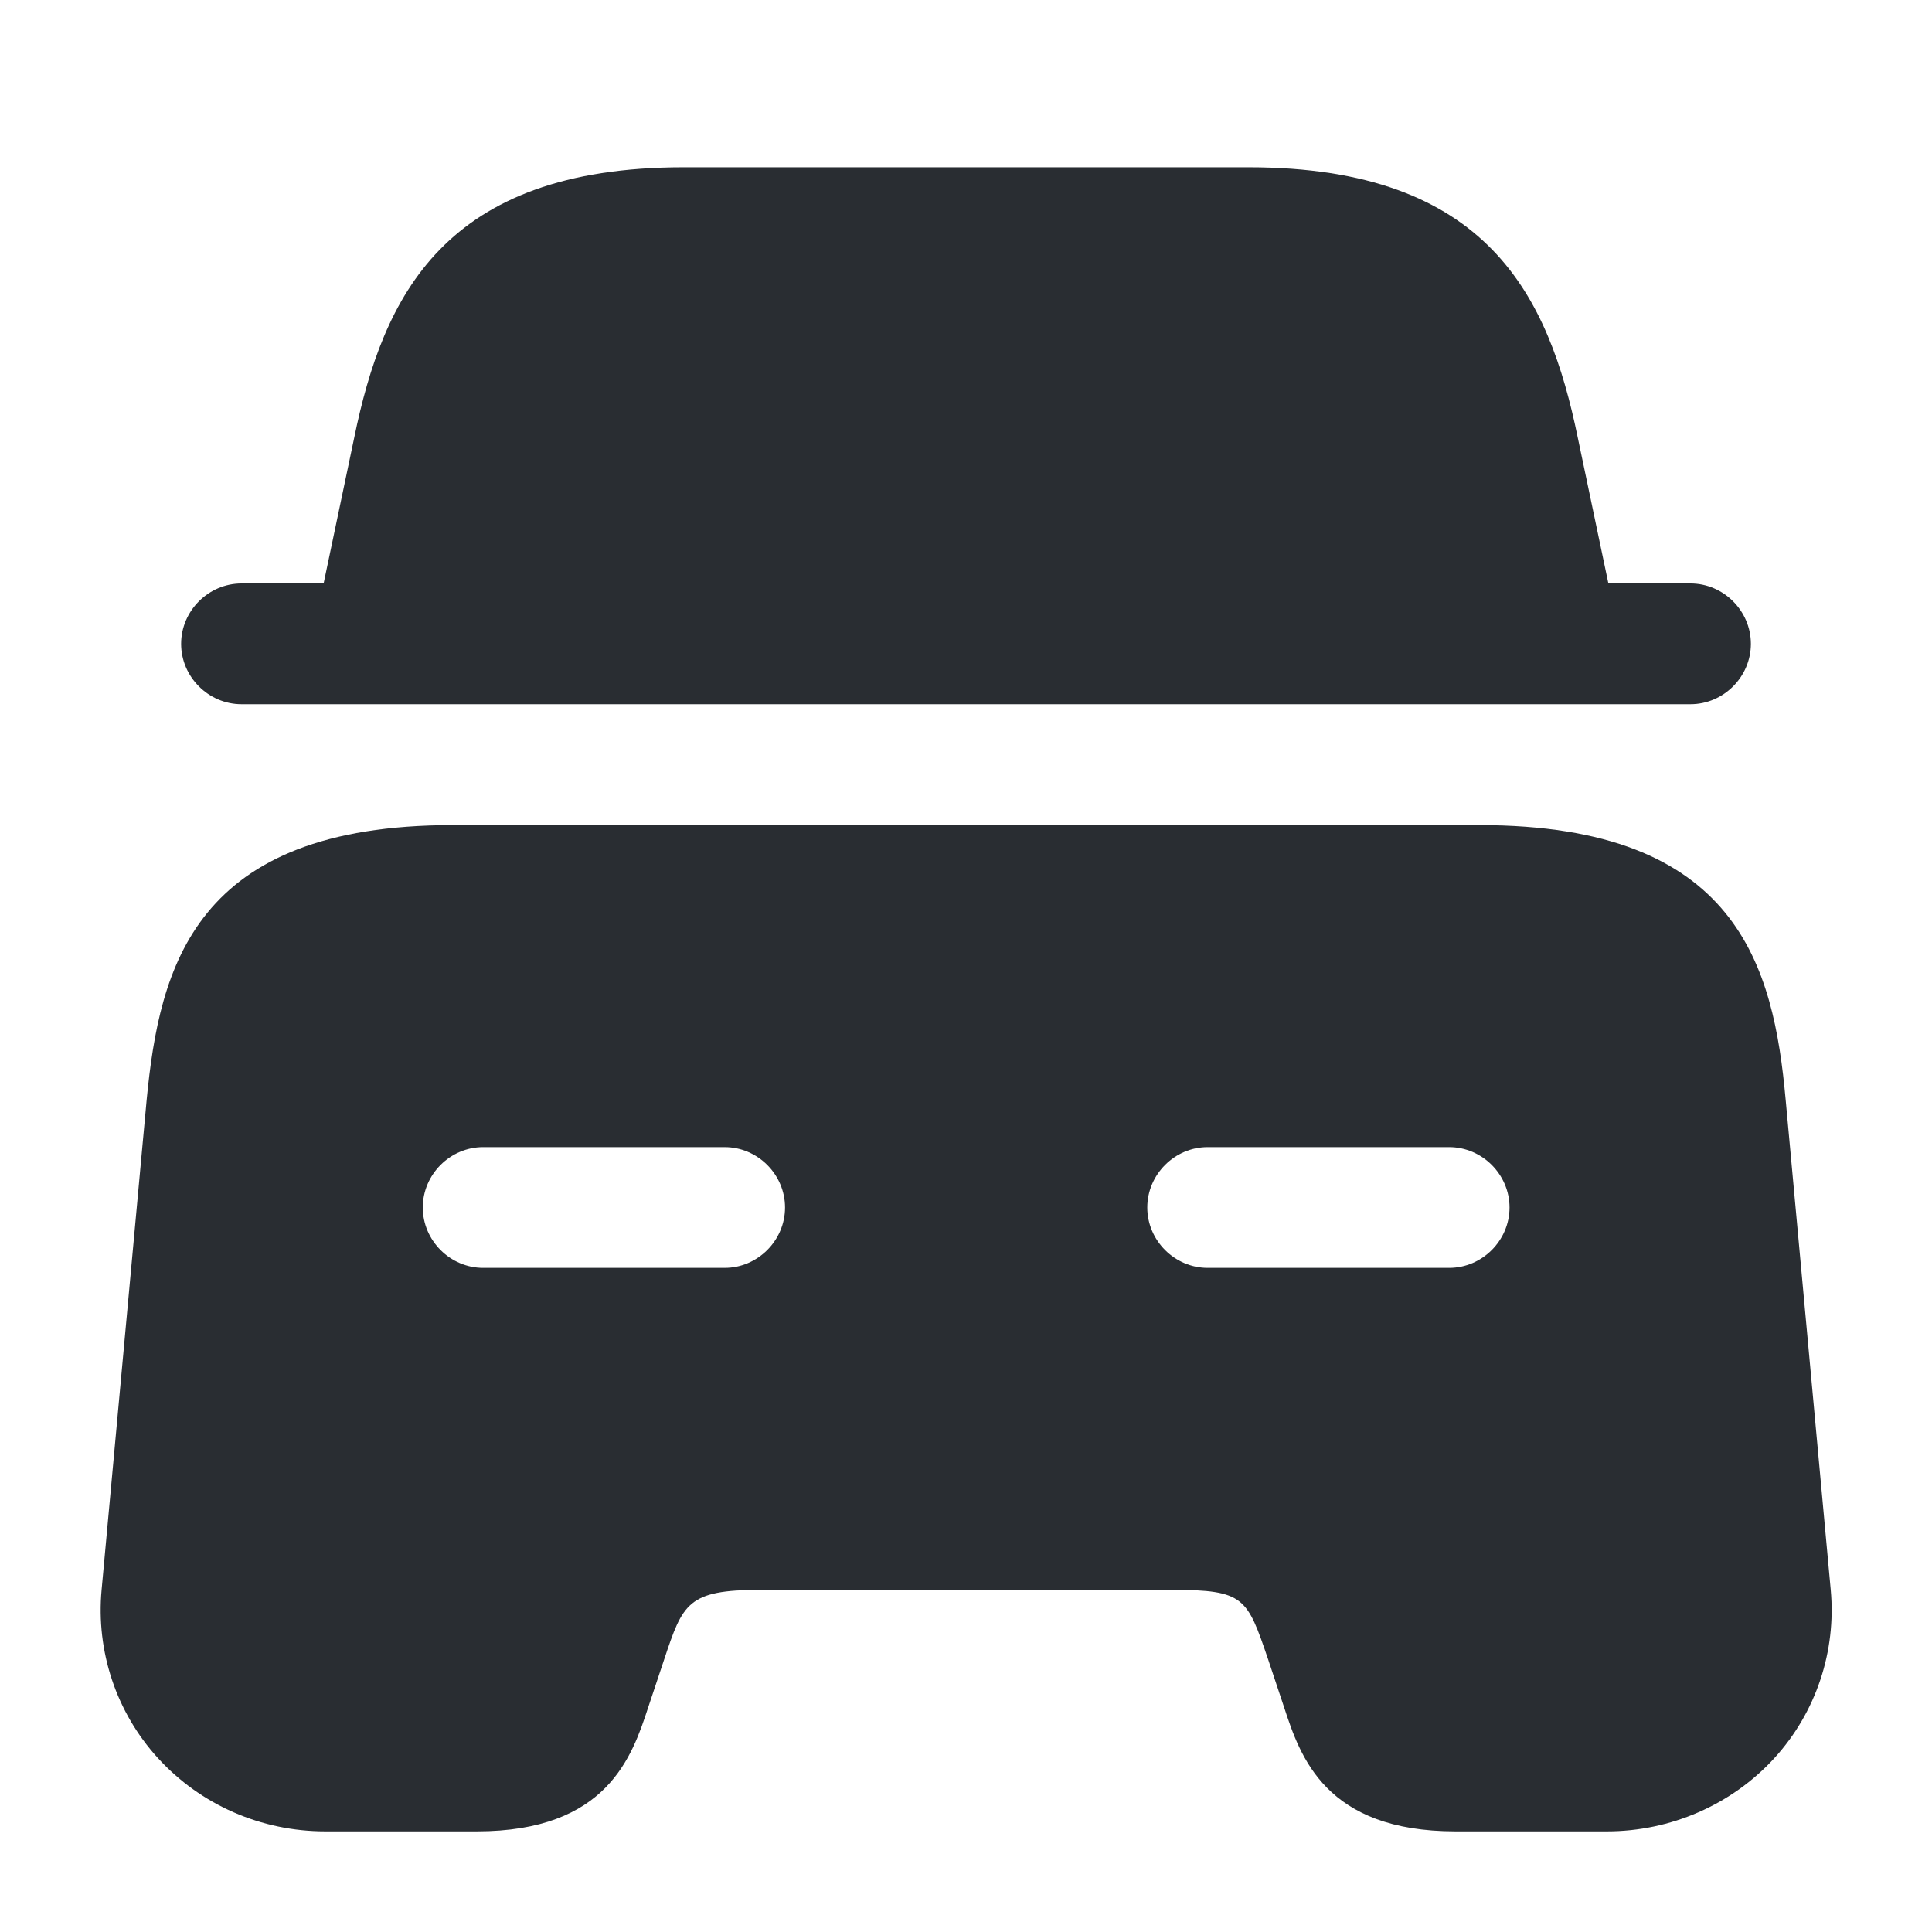
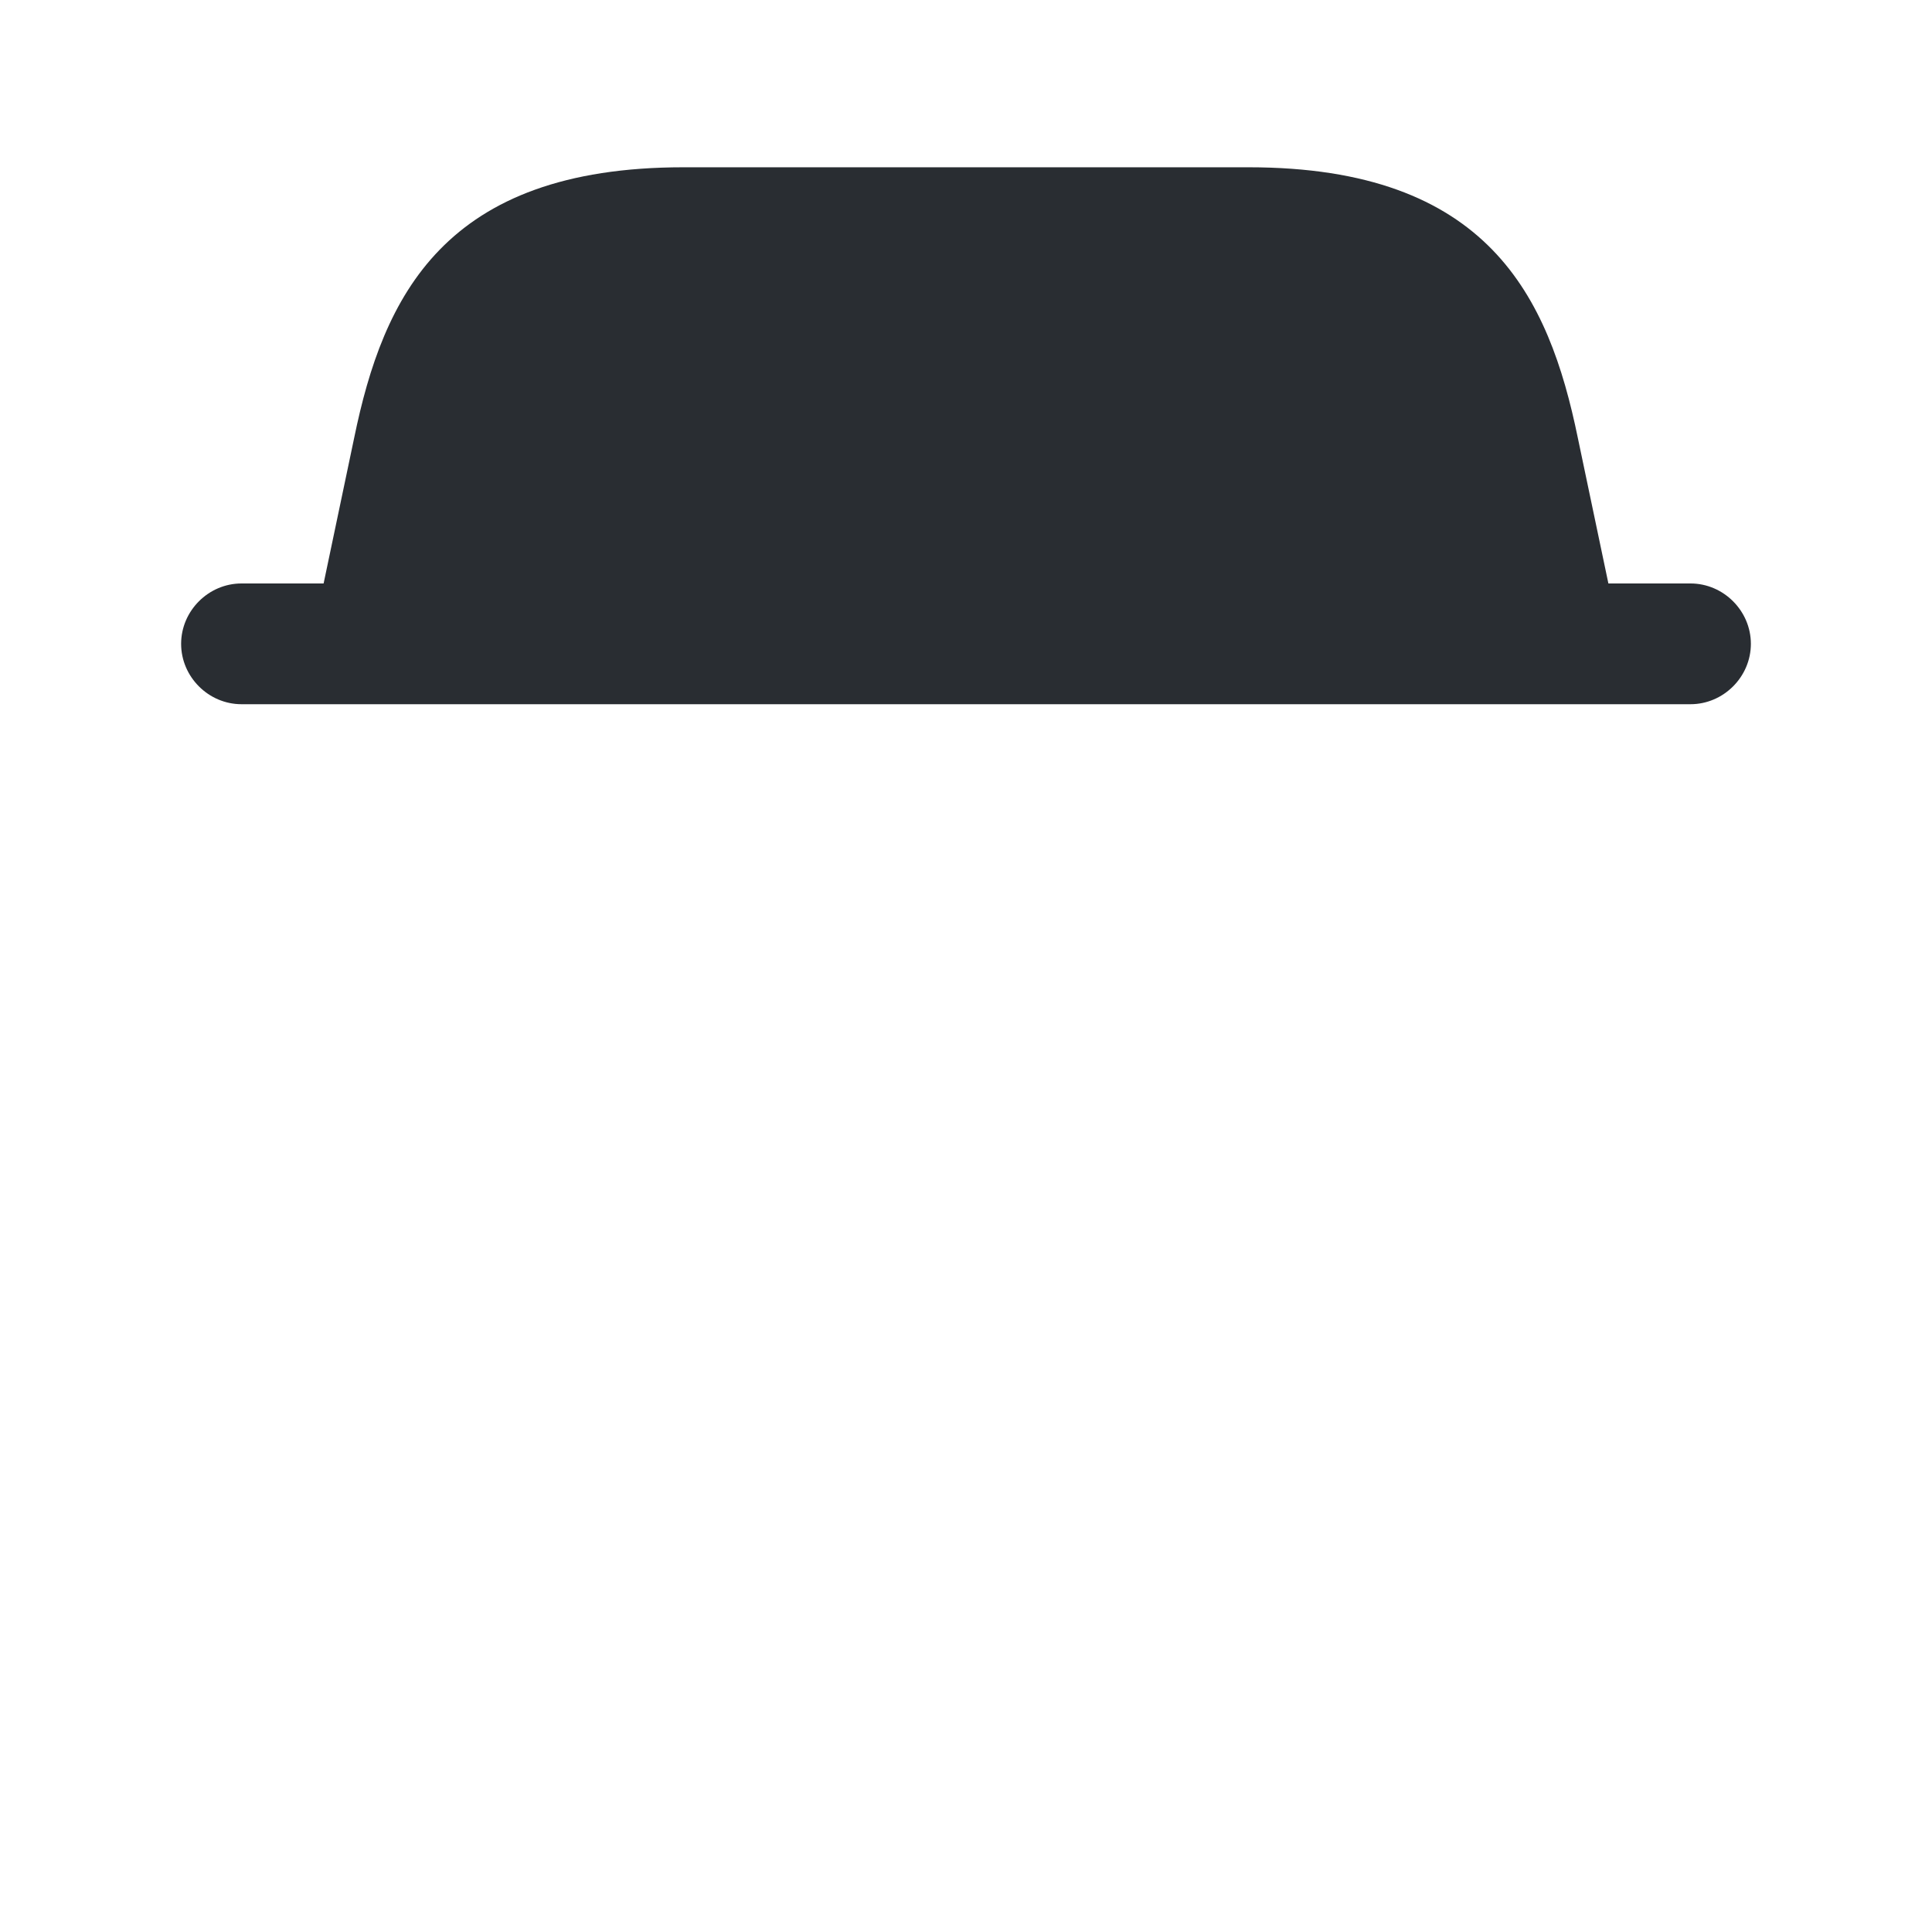
<svg xmlns="http://www.w3.org/2000/svg" width="800px" height="800px" viewBox="0 0 24 24" fill="none">
  <path d="M21.75 7.998C21.75 8.408 21.41 8.748 21 8.748H3C2.59 8.748 2.25 8.408 2.25 7.998C2.25 7.588 2.59 7.248 3 7.248H4.02L4.4 5.438C4.76 3.688 5.51 2.078 8.49 2.078H15.51C18.49 2.078 19.24 3.688 19.6 5.438L19.98 7.248H21C21.41 7.248 21.75 7.588 21.75 7.998Z" fill="#292D32" />
-   <path d="M22.182 13.66C22.032 12.01 21.591 10.25 18.381 10.25H5.622C2.412 10.25 1.982 12.01 1.822 13.66L1.262 19.75C1.192 20.51 1.442 21.27 1.962 21.84C2.492 22.42 3.242 22.75 4.042 22.75H5.922C7.542 22.75 7.852 21.82 8.052 21.21L8.252 20.61C8.482 19.92 8.542 19.75 9.442 19.75H14.562C15.462 19.75 15.492 19.85 15.752 20.61L15.952 21.21C16.152 21.82 16.462 22.75 18.082 22.75H19.962C20.752 22.75 21.512 22.42 22.042 21.84C22.562 21.27 22.812 20.51 22.742 19.75L22.182 13.66ZM9.002 15.75H6.002C5.592 15.75 5.252 15.41 5.252 15C5.252 14.59 5.592 14.25 6.002 14.25H9.002C9.412 14.25 9.752 14.59 9.752 15C9.752 15.41 9.412 15.75 9.002 15.75ZM18.002 15.75H15.002C14.592 15.75 14.252 15.41 14.252 15C14.252 14.59 14.592 14.25 15.002 14.25H18.002C18.412 14.25 18.752 14.59 18.752 15C18.752 15.41 18.412 15.75 18.002 15.75Z" fill="#292D32" />
</svg>